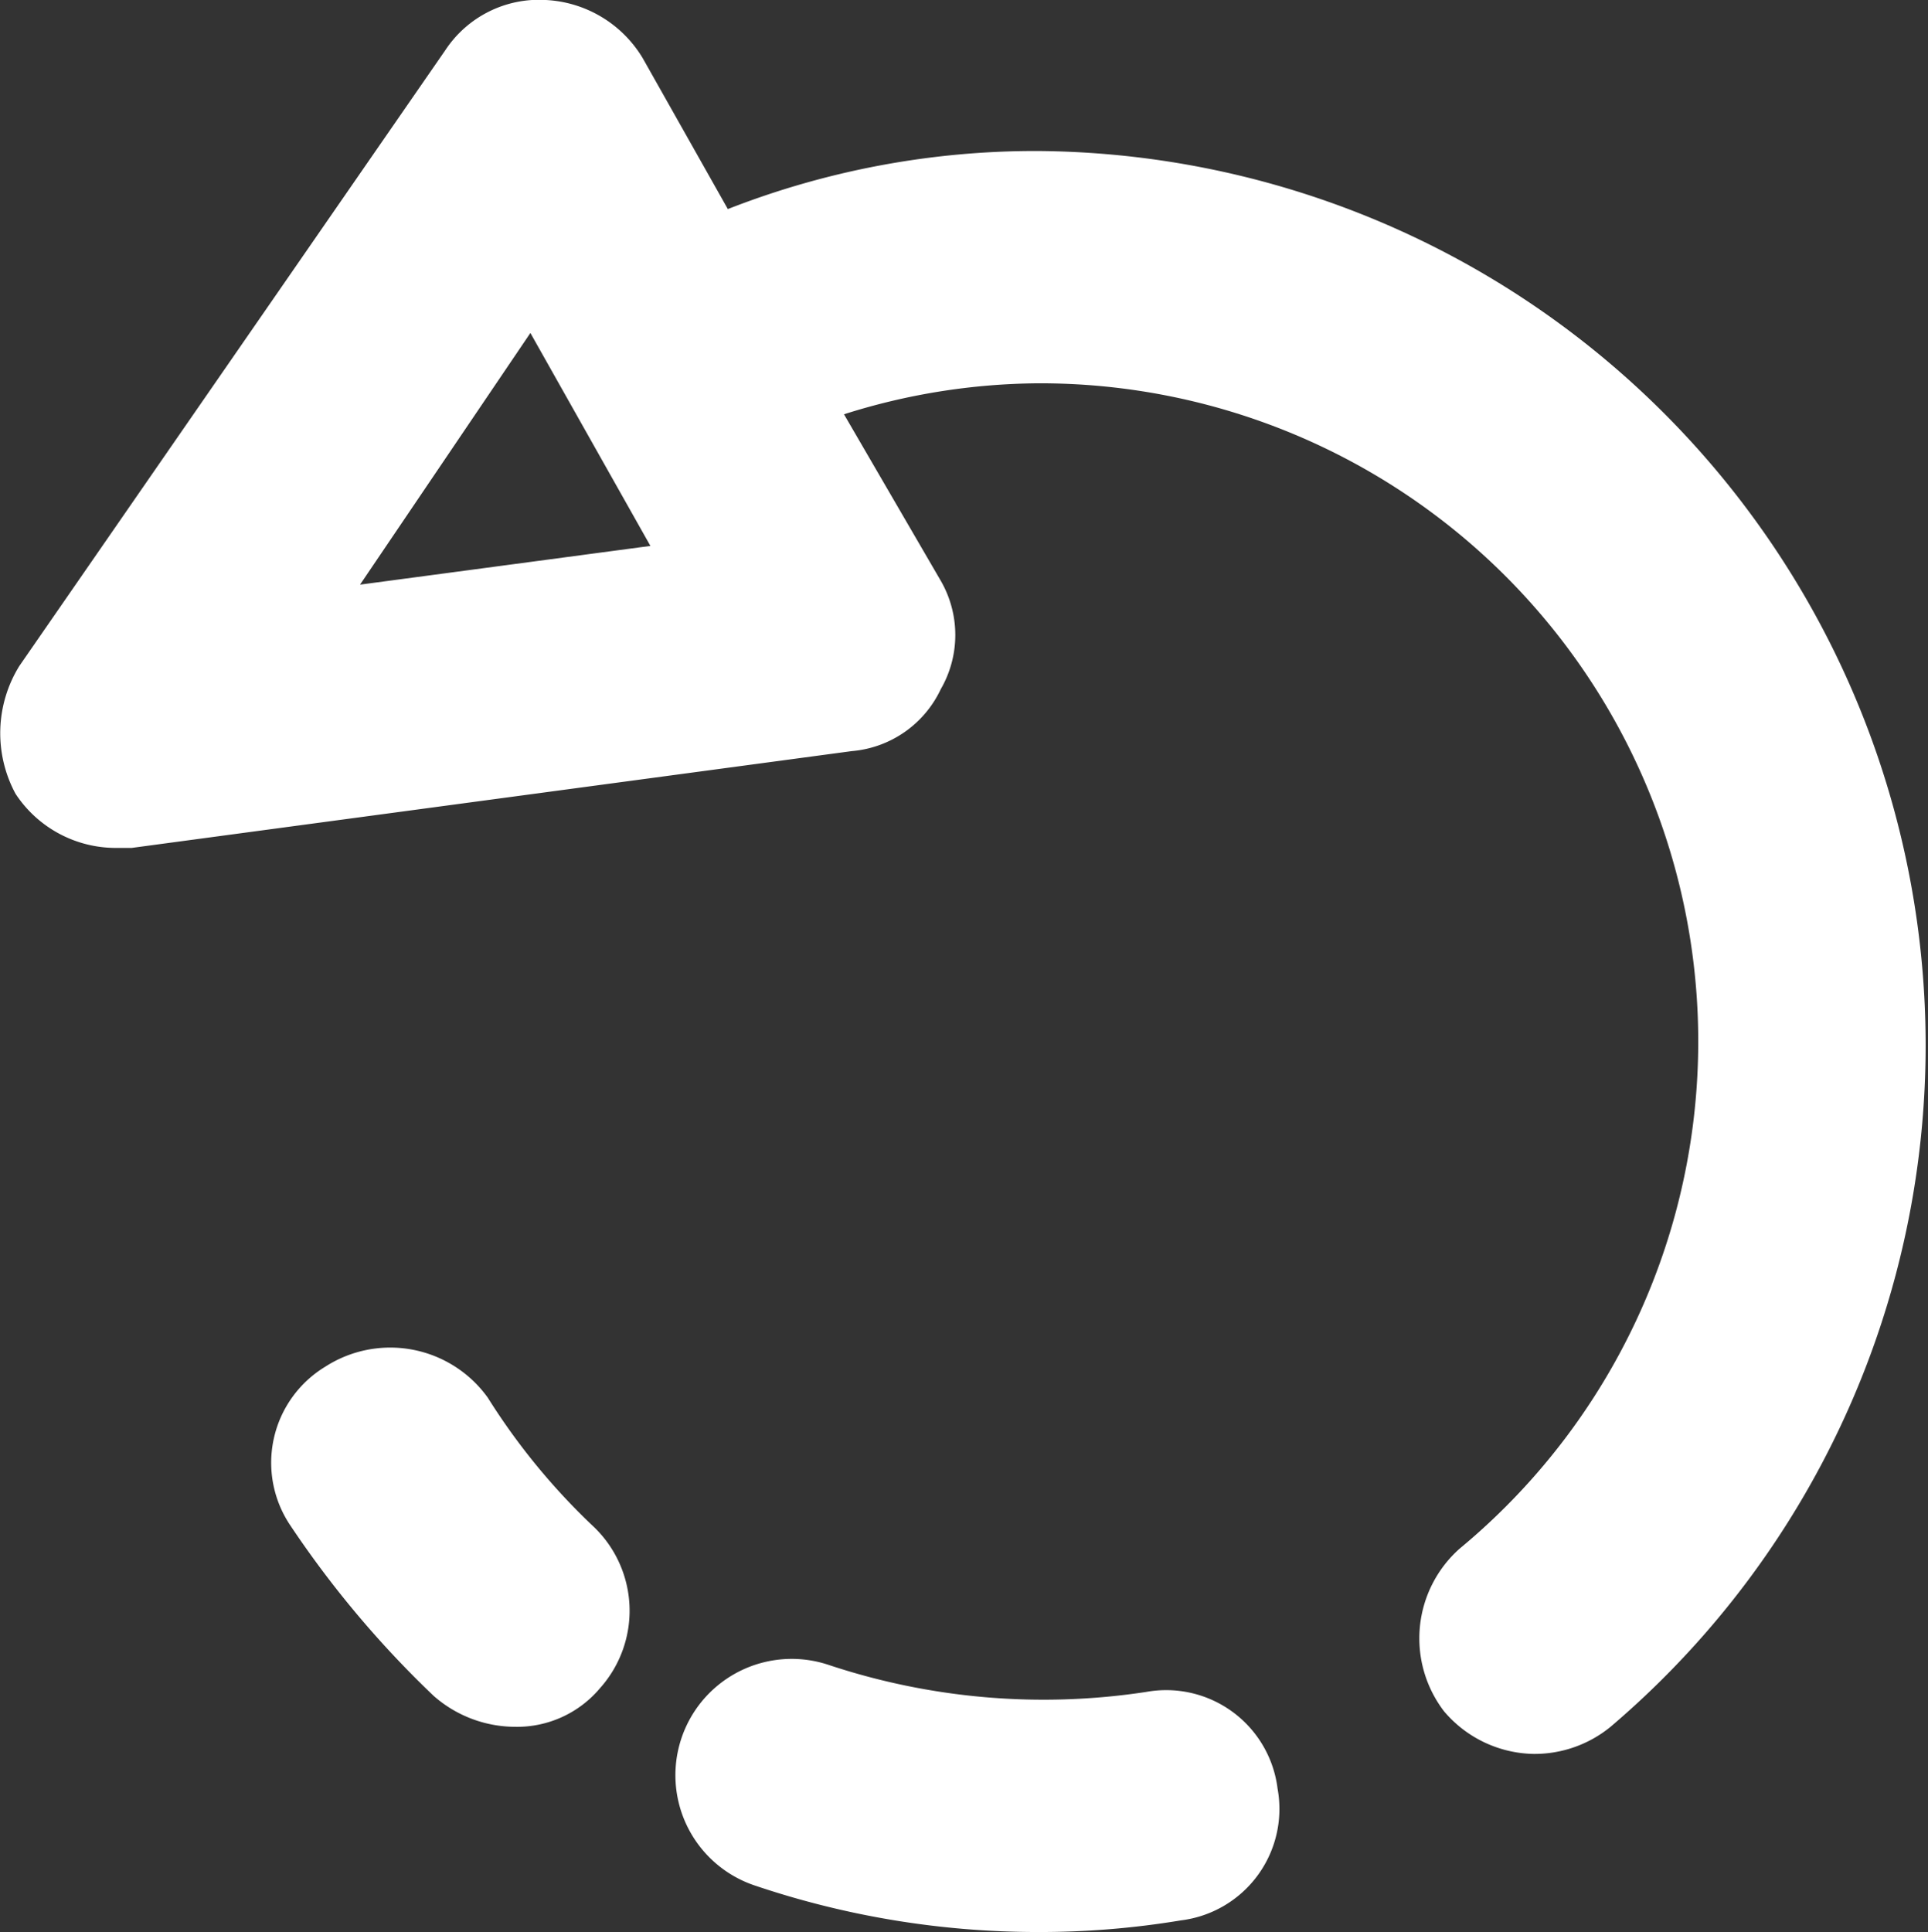
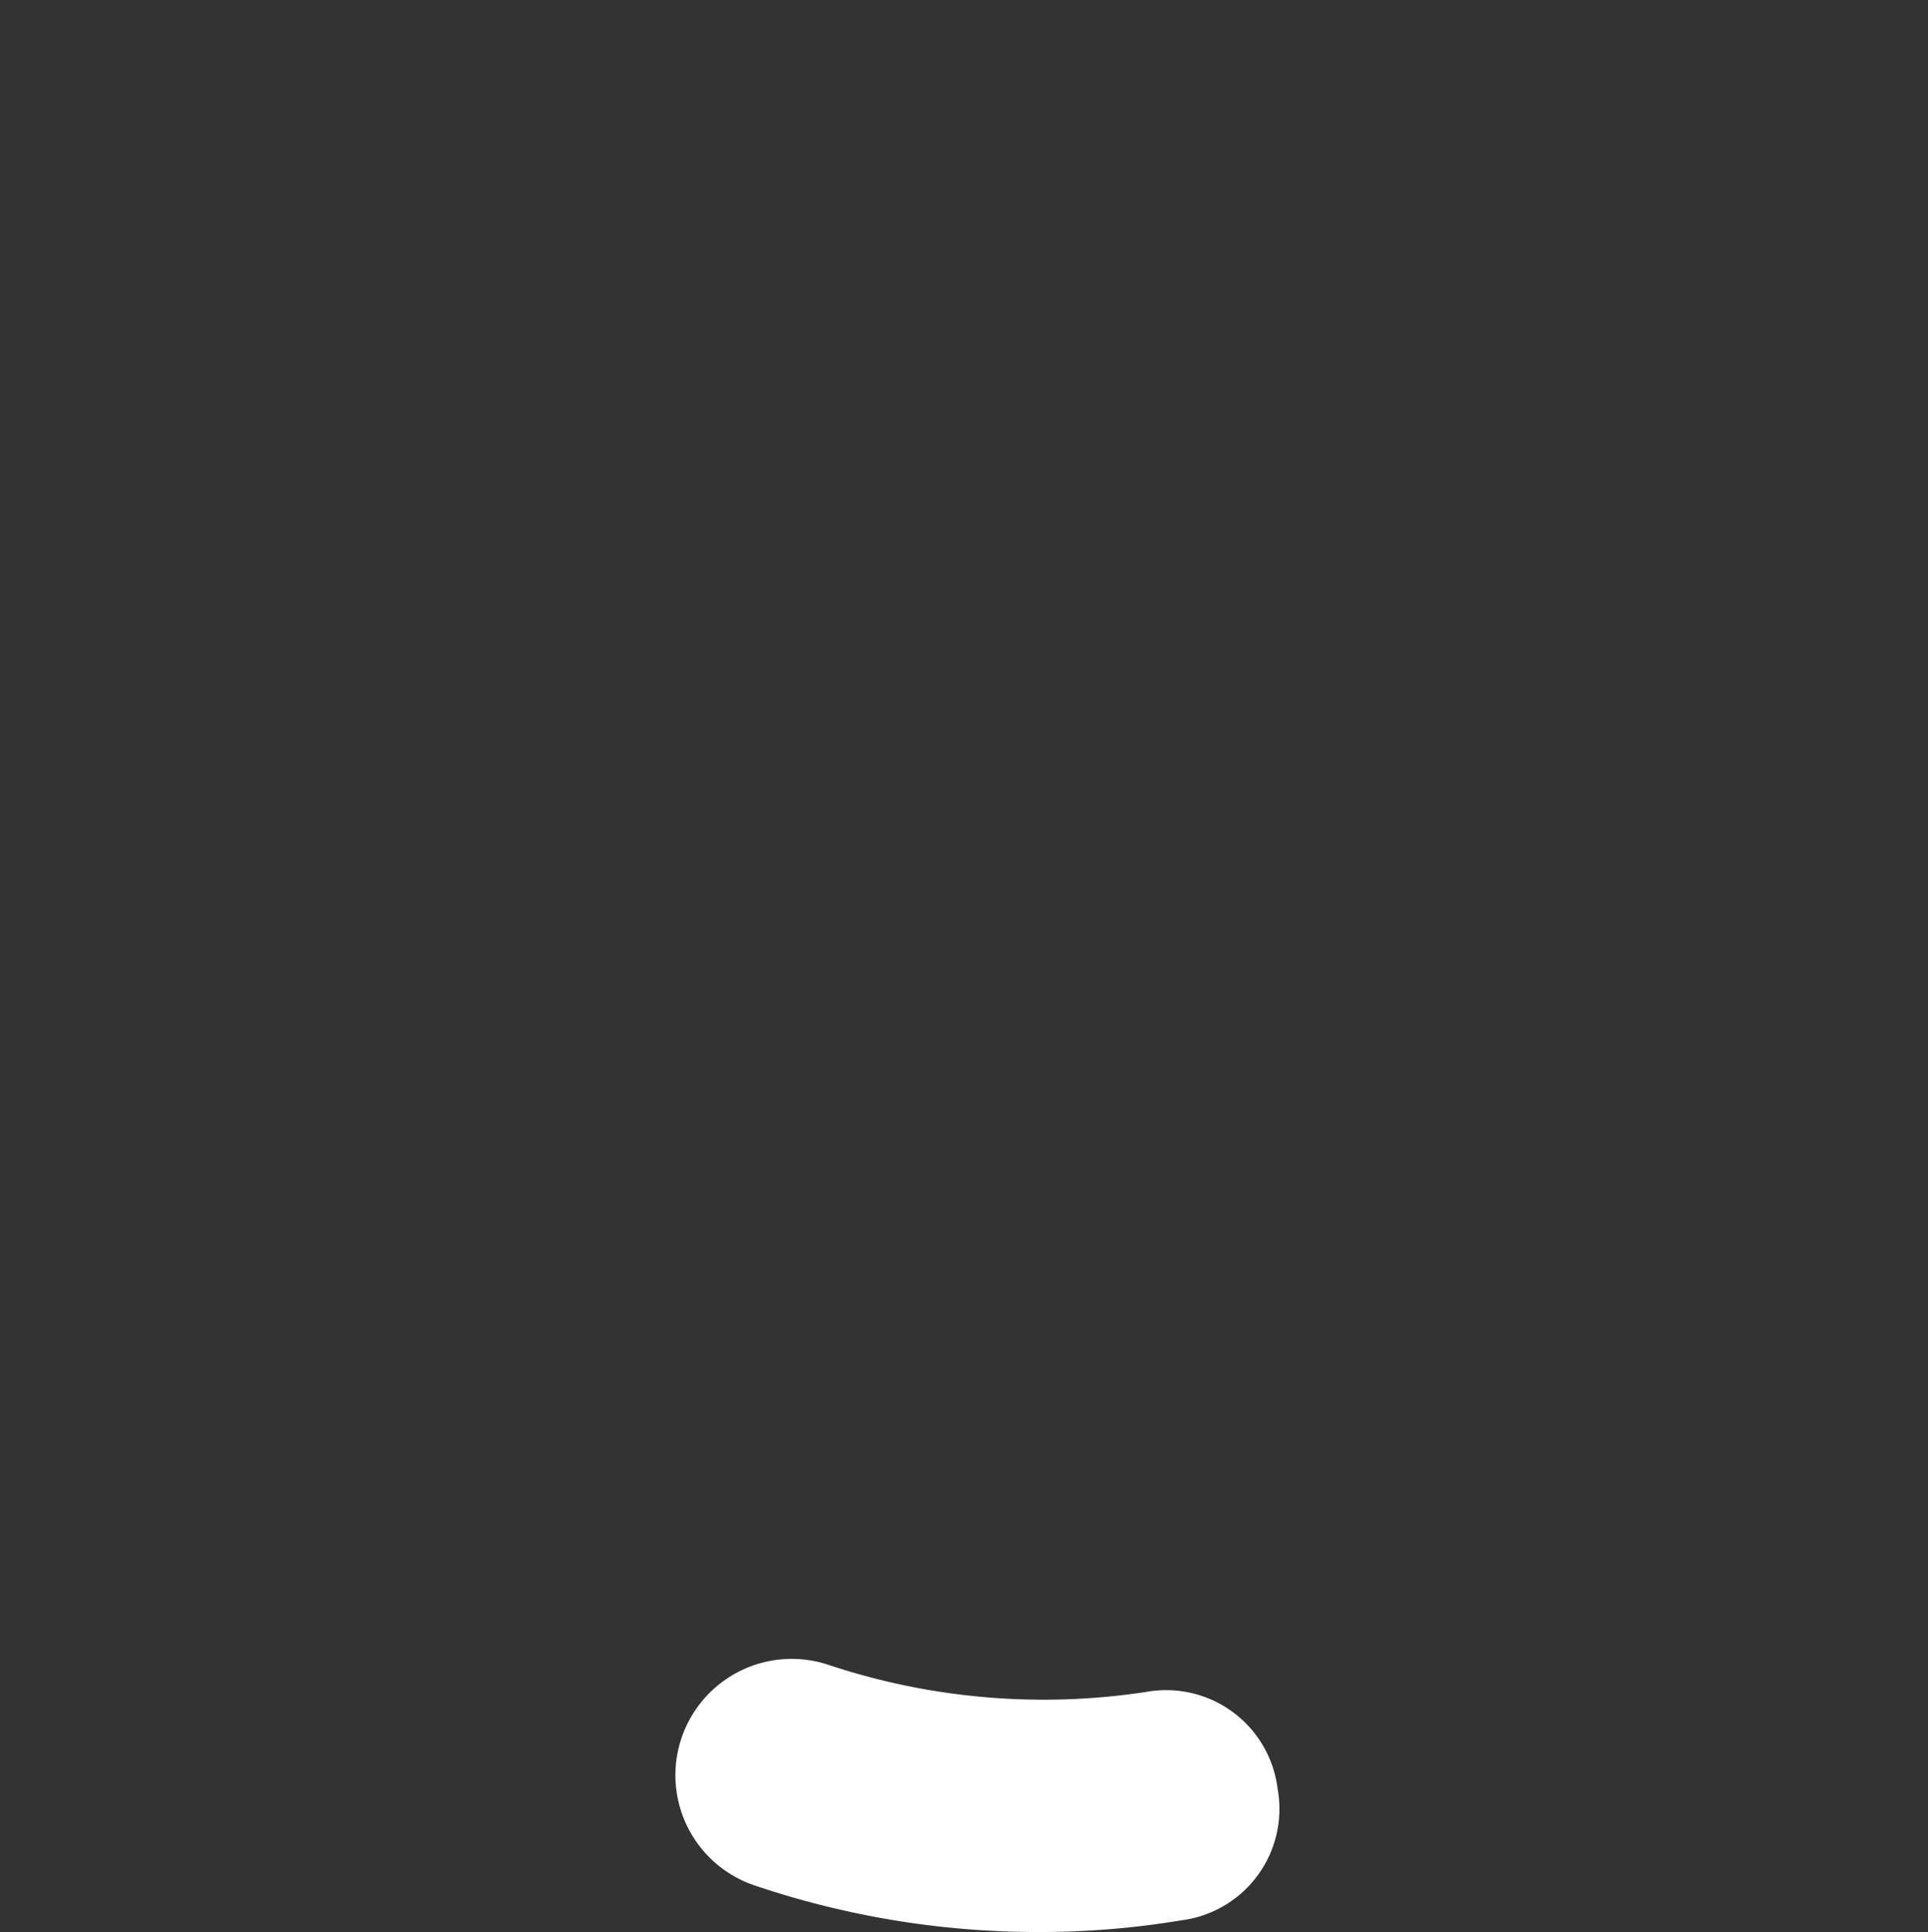
<svg xmlns="http://www.w3.org/2000/svg" viewBox="0 0 49.8 49.9">
  <rect x="0" y="0" width="49.8" height="49.9" fill="#333333" stroke="none" />
  <defs>
    <style>
      .a {
        fill: #fff;
      }
    </style>
  </defs>
  <title>icon-39</title>
  <g>
-     <path class="a" d="M12.6,36.1a3.1,3.1,0,0,0-4.2-.8,2.9,2.9,0,0,0-.9,4.1,26.1,26.1,0,0,0,3.7,4.4,3.2,3.2,0,0,0,2.1.8,2.8,2.8,0,0,0,2.2-1,3,3,0,0,0-.2-4.2A17,17,0,0,1,12.6,36.1Z" />
    <path class="a" d="M29.6,43.7a17.6,17.6,0,0,1-8.2-.7,3,3,0,1,0-1.9,5.7,22.8,22.8,0,0,0,7.3,1.2,22.2,22.2,0,0,0,3.7-.3A2.9,2.9,0,0,0,33,46.2,2.9,2.9,0,0,0,29.6,43.7Z" />
-     <path class="a" d="M26.8,3.9a21.8,21.8,0,0,0-8,1.5L16.6,1.5A3.1,3.1,0,0,0,14.1,0a2.9,2.9,0,0,0-2.6,1.3L.5,17.2a3.3,3.3,0,0,0-.1,3.3A3.1,3.1,0,0,0,3,21.9h.4L22,19.4a2.8,2.8,0,0,0,2.3-1.6,2.8,2.8,0,0,0,0-2.8l-2.5-4.3a16.9,16.9,0,0,1,5-.8A17,17,0,0,1,37.7,40a3.1,3.1,0,0,0-.4,4.2,3.1,3.1,0,0,0,2.3,1.1,3.1,3.1,0,0,0,2-.7A23.1,23.1,0,0,0,26.8,3.9ZM9.3,15.1l4.4-6.5,3.1,5.5Z" />
  </g>
</svg>